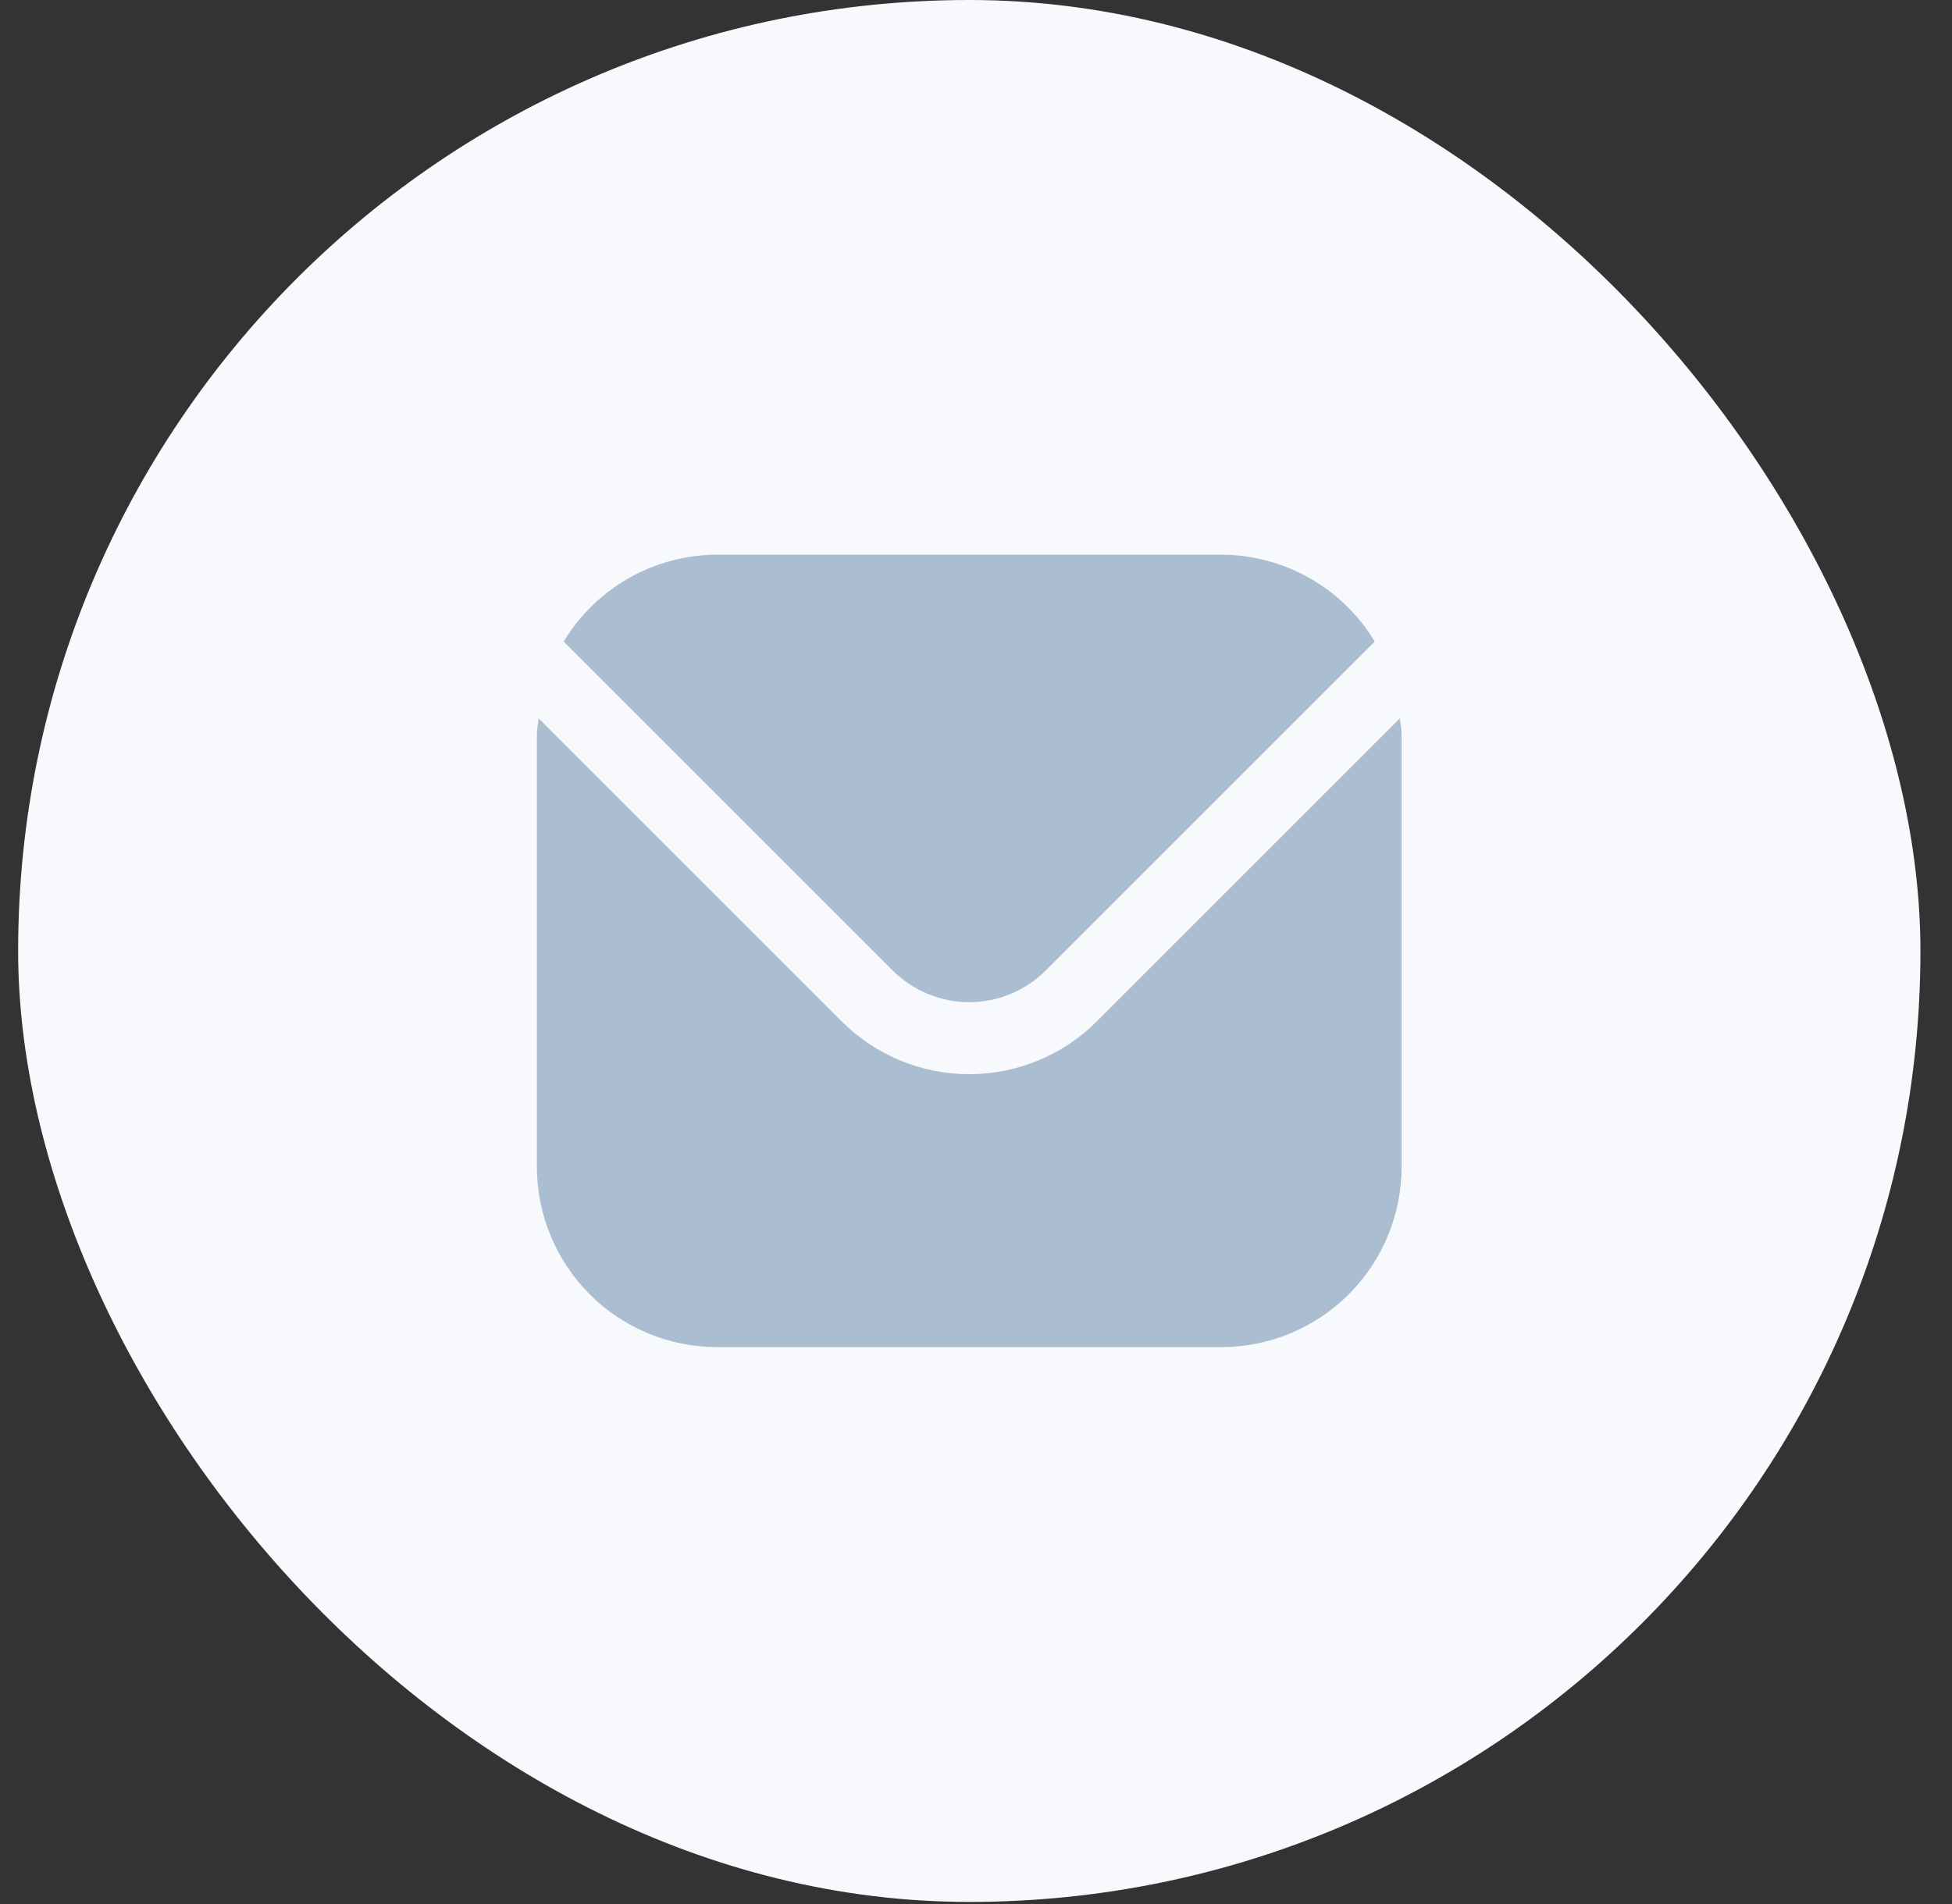
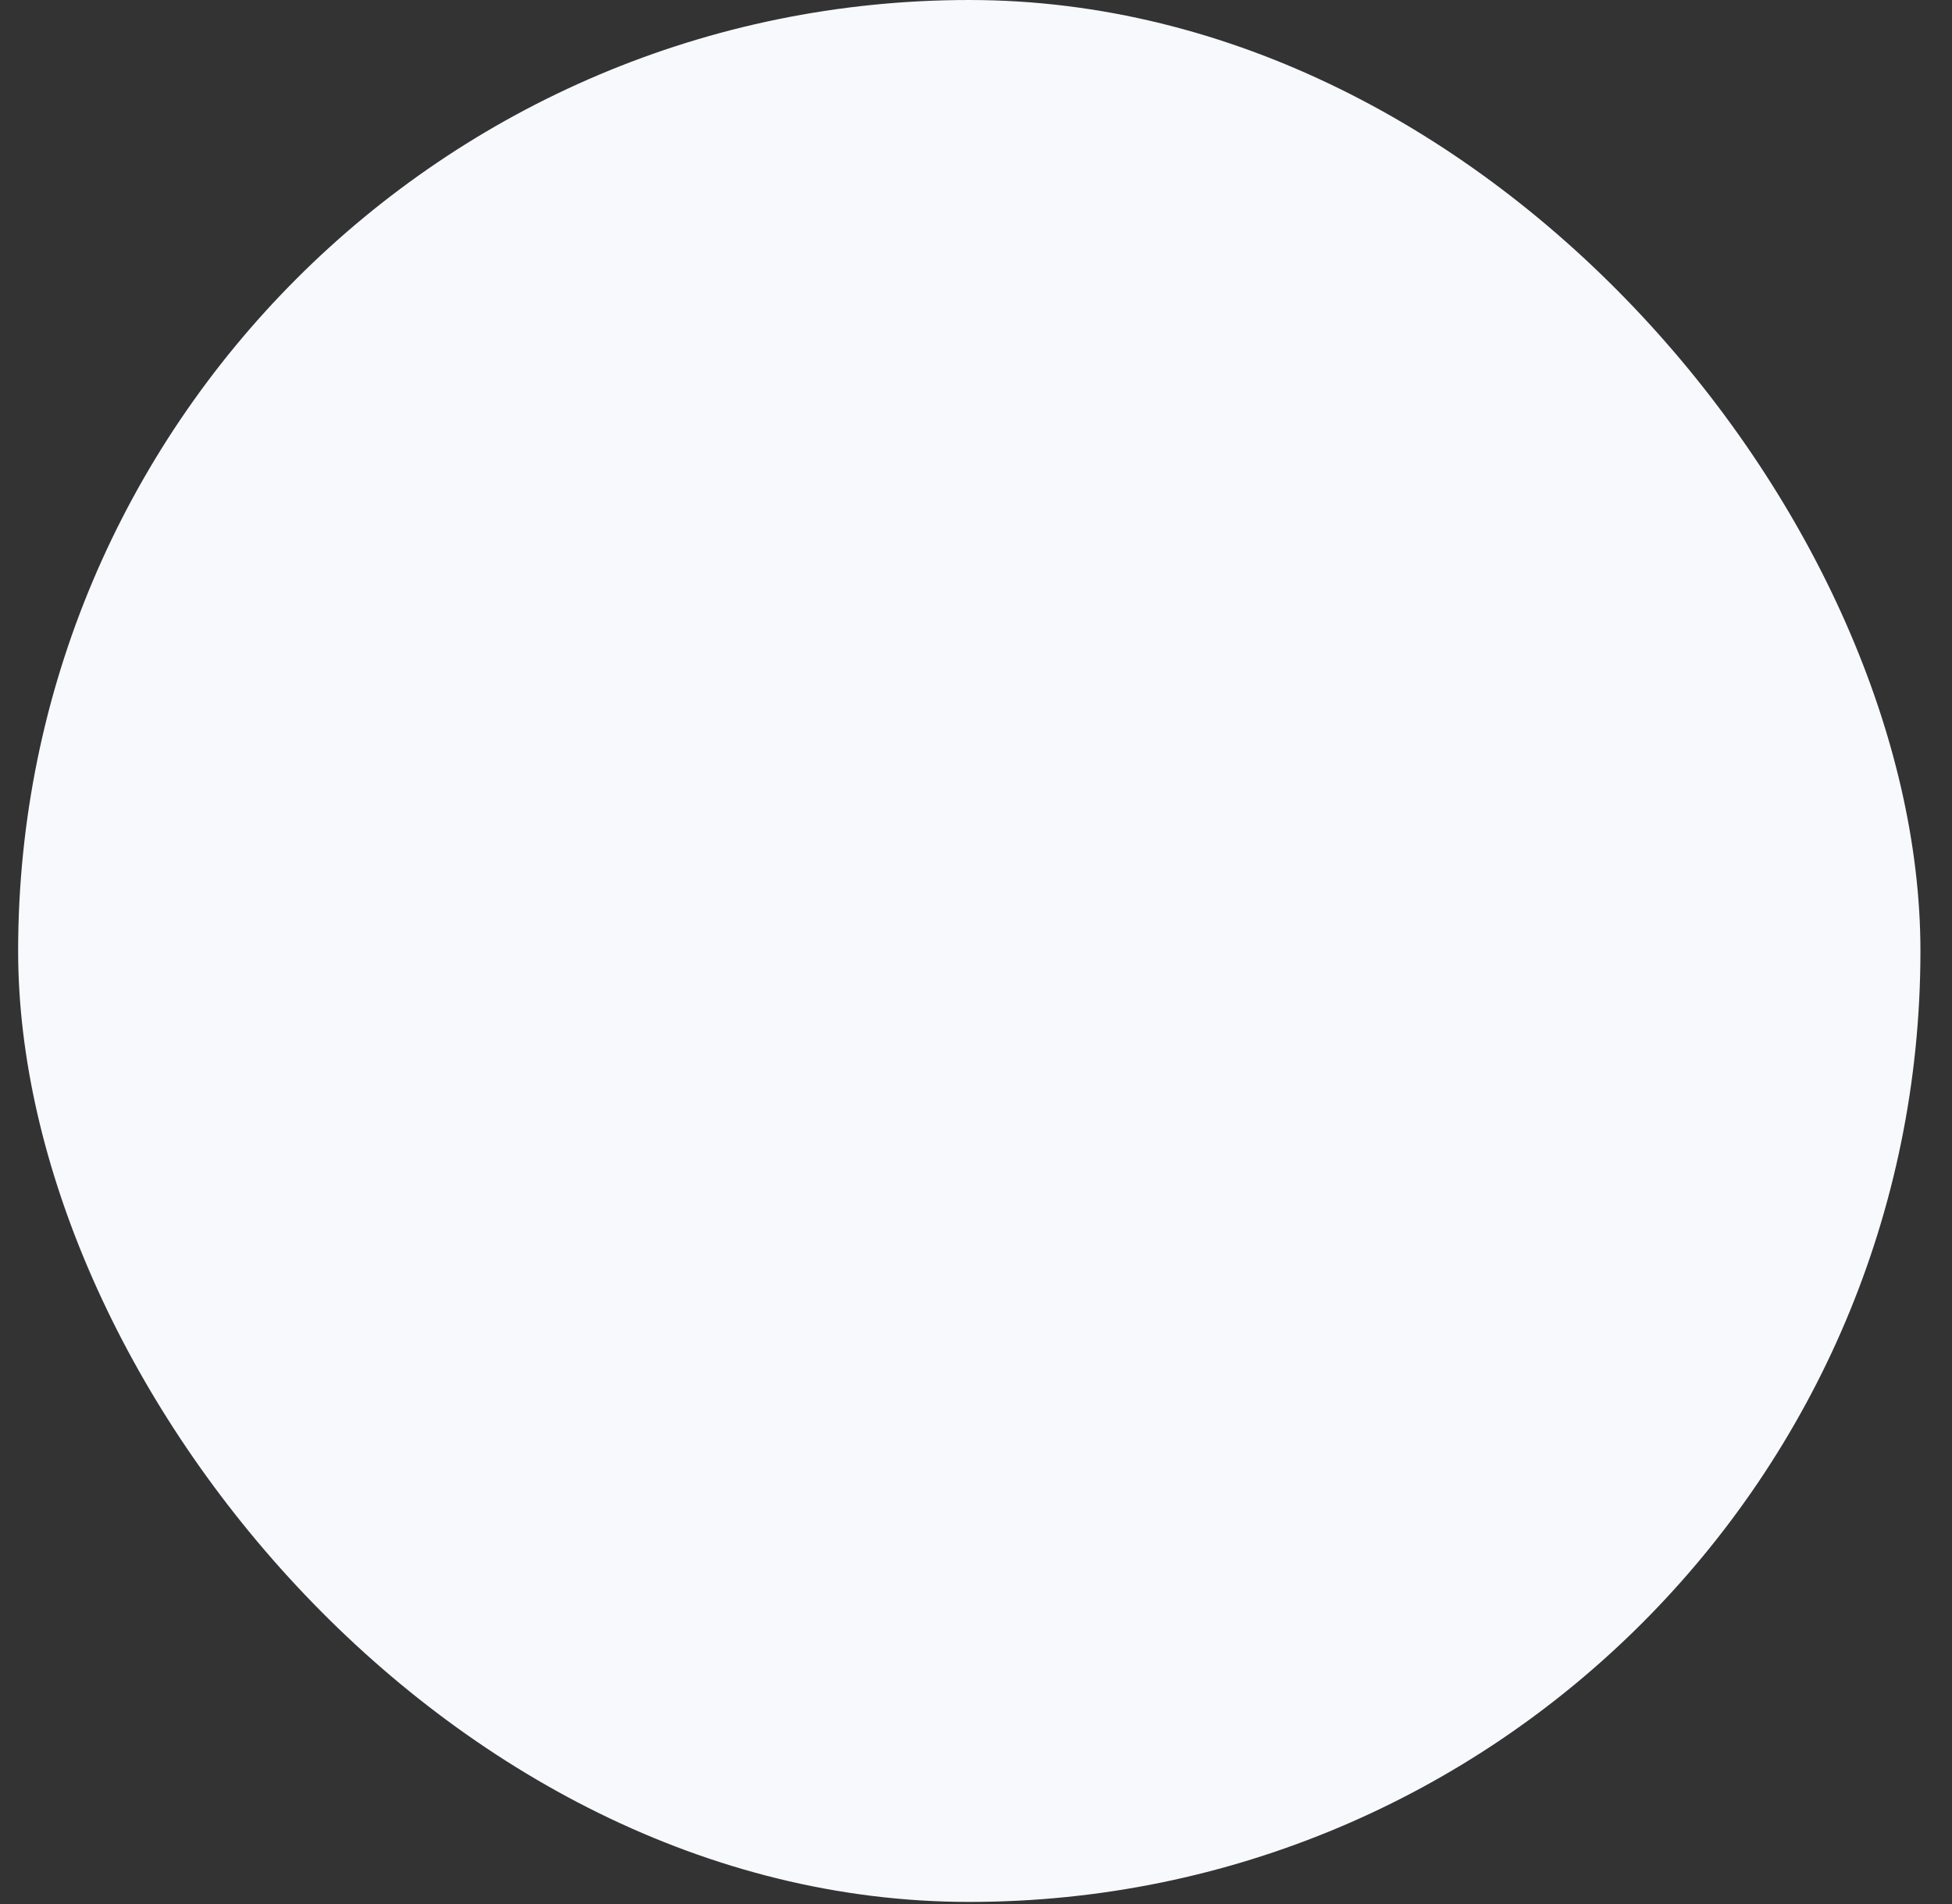
<svg xmlns="http://www.w3.org/2000/svg" width="41" height="40" viewBox="0 0 41 40" fill="none">
  <rect x="0" y="0" width="41" height="40" fill="#333333" stroke="none" />
  <rect x="0.381" y="-0" width="39.956" height="39.956" rx="19.978" fill="#F7F9FD" />
  <g clip-path="url(#clip0_1032_39229)">
-     <path d="M29.404 15.09L23.034 21.46C22.324 22.169 21.361 22.567 20.358 22.567C19.355 22.567 18.393 22.169 17.682 21.46L11.312 15.09C11.302 15.21 11.277 15.318 11.277 15.437V24.517C11.278 25.521 11.678 26.482 12.387 27.192C13.096 27.901 14.058 28.3 15.061 28.301H25.655C26.659 28.3 27.62 27.901 28.329 27.192C29.039 26.482 29.438 25.521 29.439 24.517V15.437C29.439 15.318 29.415 15.21 29.404 15.09Z" fill="#ABBED1" />
-     <path d="M21.963 20.39L28.875 13.478C28.541 12.922 28.068 12.463 27.504 12.143C26.94 11.824 26.303 11.655 25.655 11.653H15.06C14.412 11.655 13.775 11.824 13.211 12.143C12.647 12.463 12.175 12.922 11.84 13.478L18.752 20.39C19.178 20.815 19.756 21.054 20.358 21.054C20.96 21.054 21.537 20.815 21.963 20.39Z" fill="#ABBED1" />
-   </g>
+     </g>
  <defs>
    <clipPath id="clip0_1032_39229">
      <rect width="18.162" height="18.162" fill="white" transform="translate(11.277 10.896)" />
    </clipPath>
  </defs>
</svg>